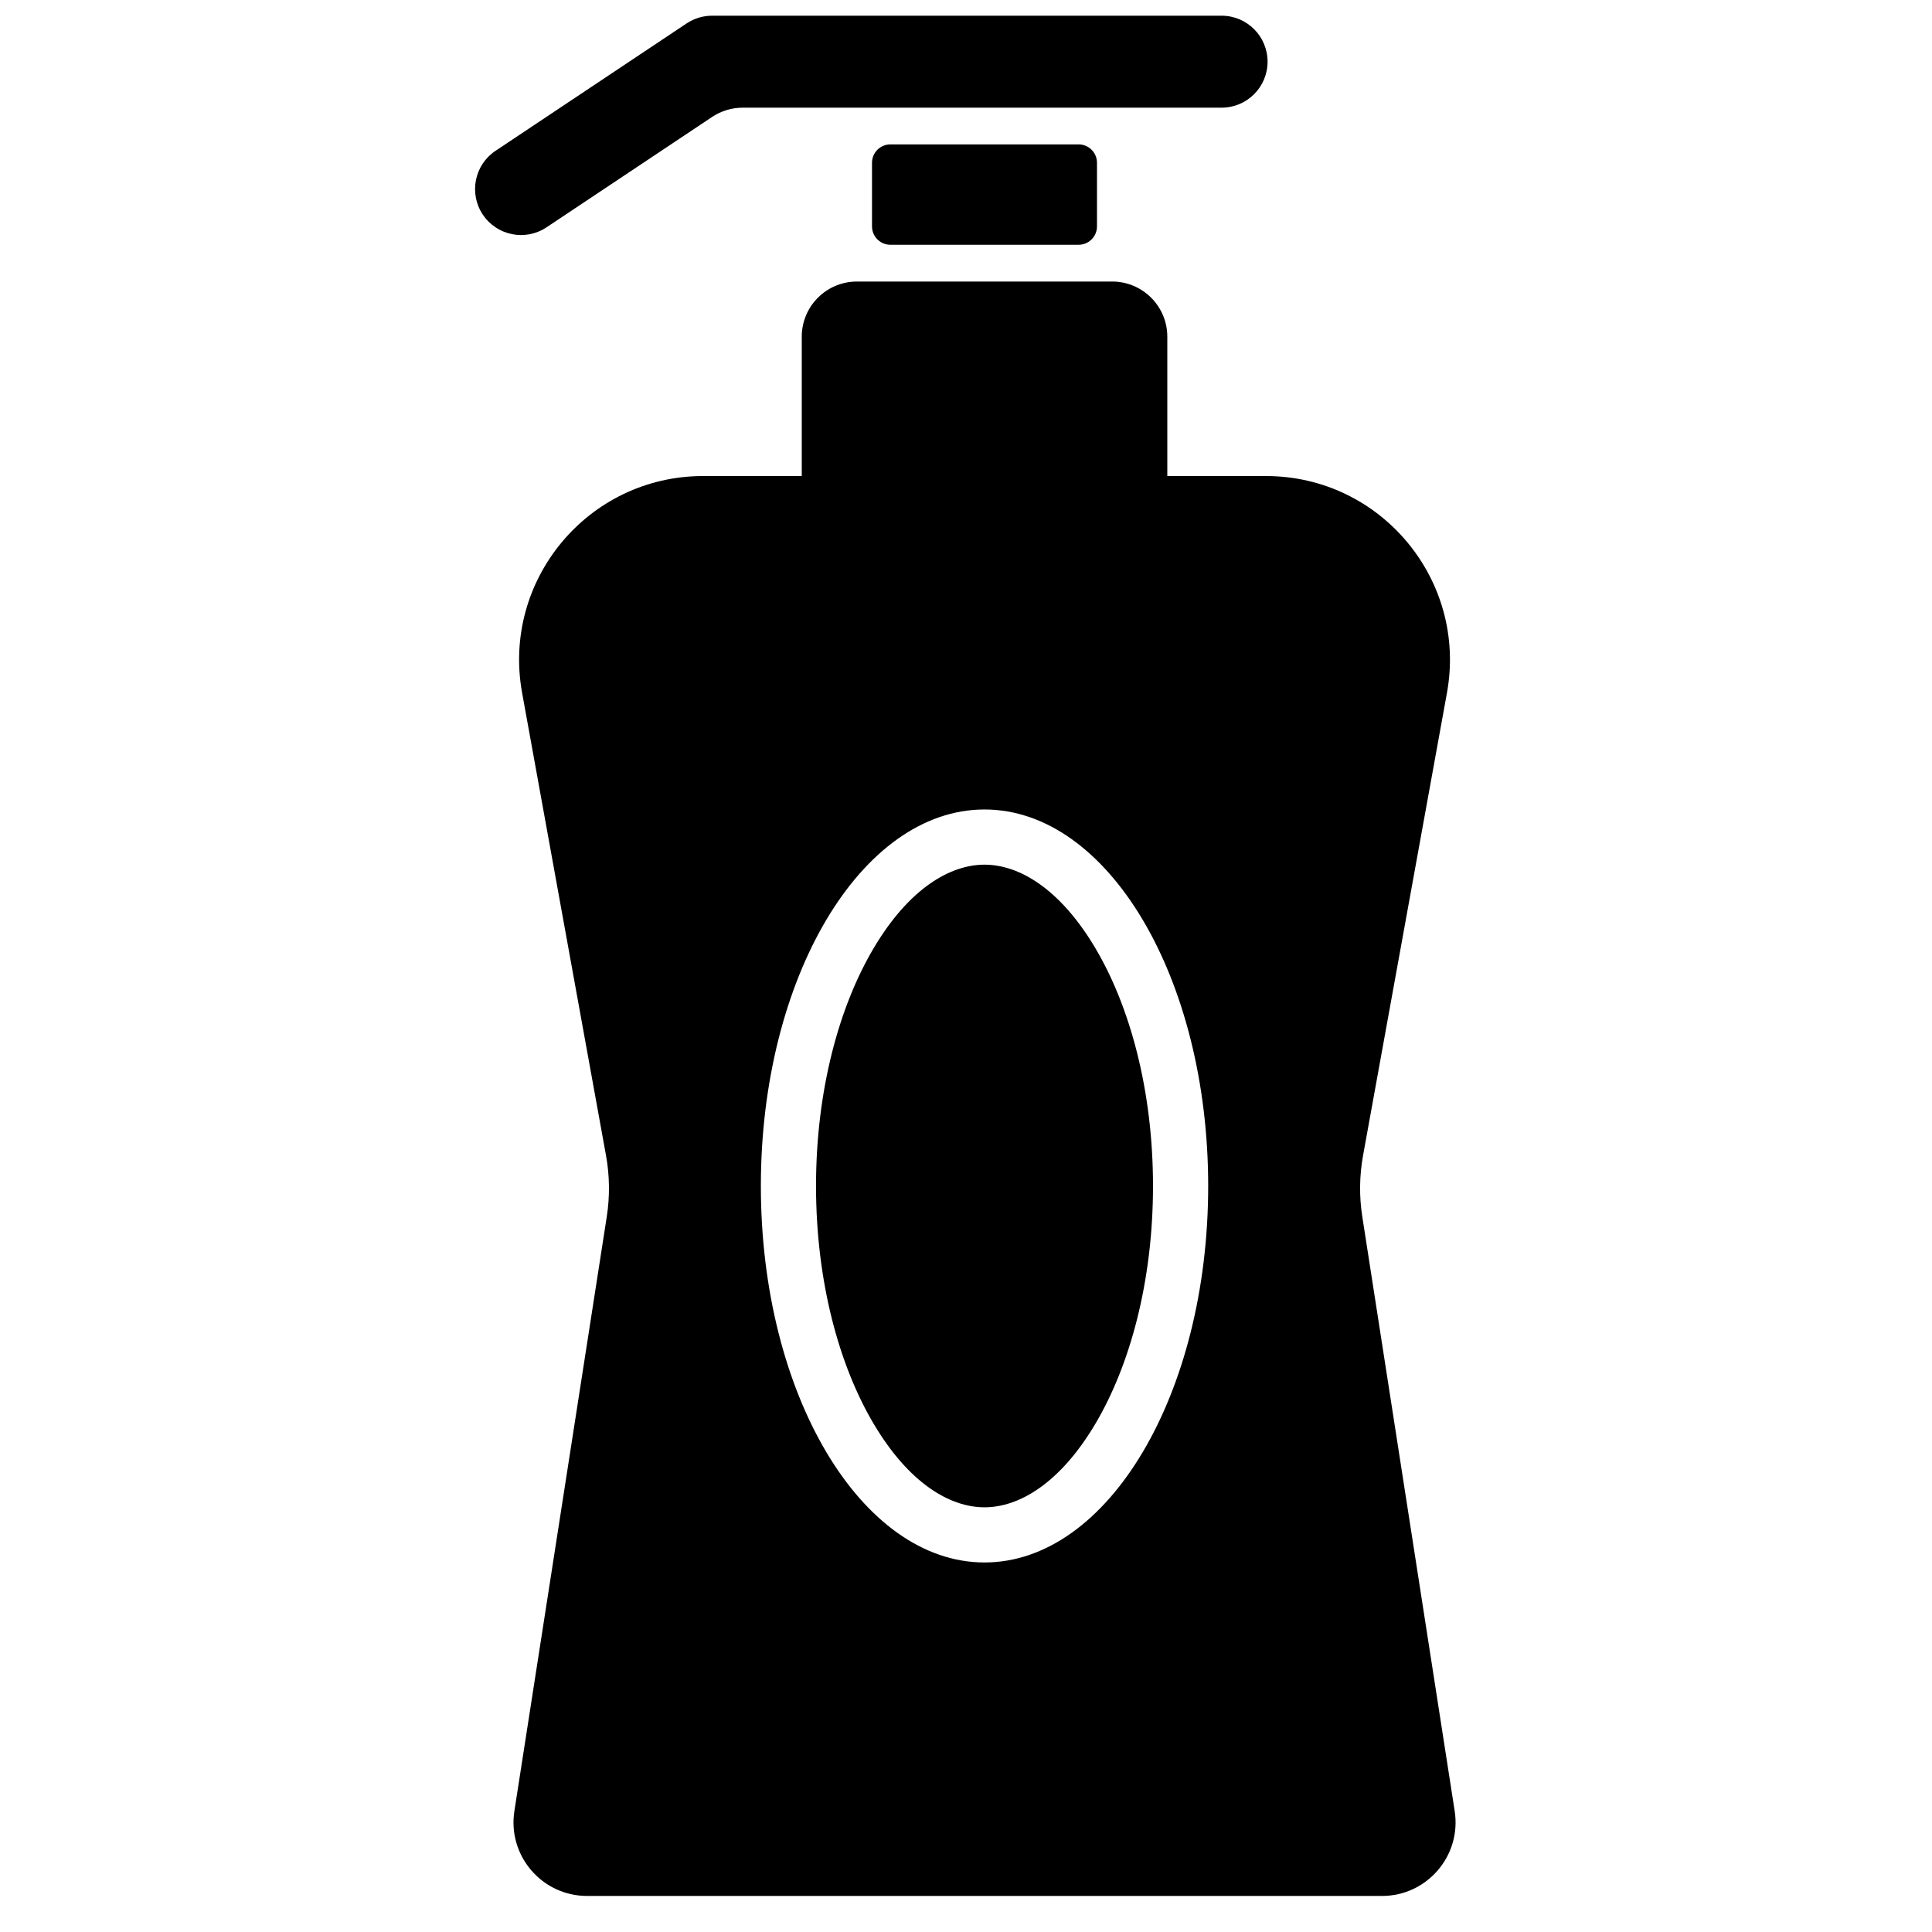
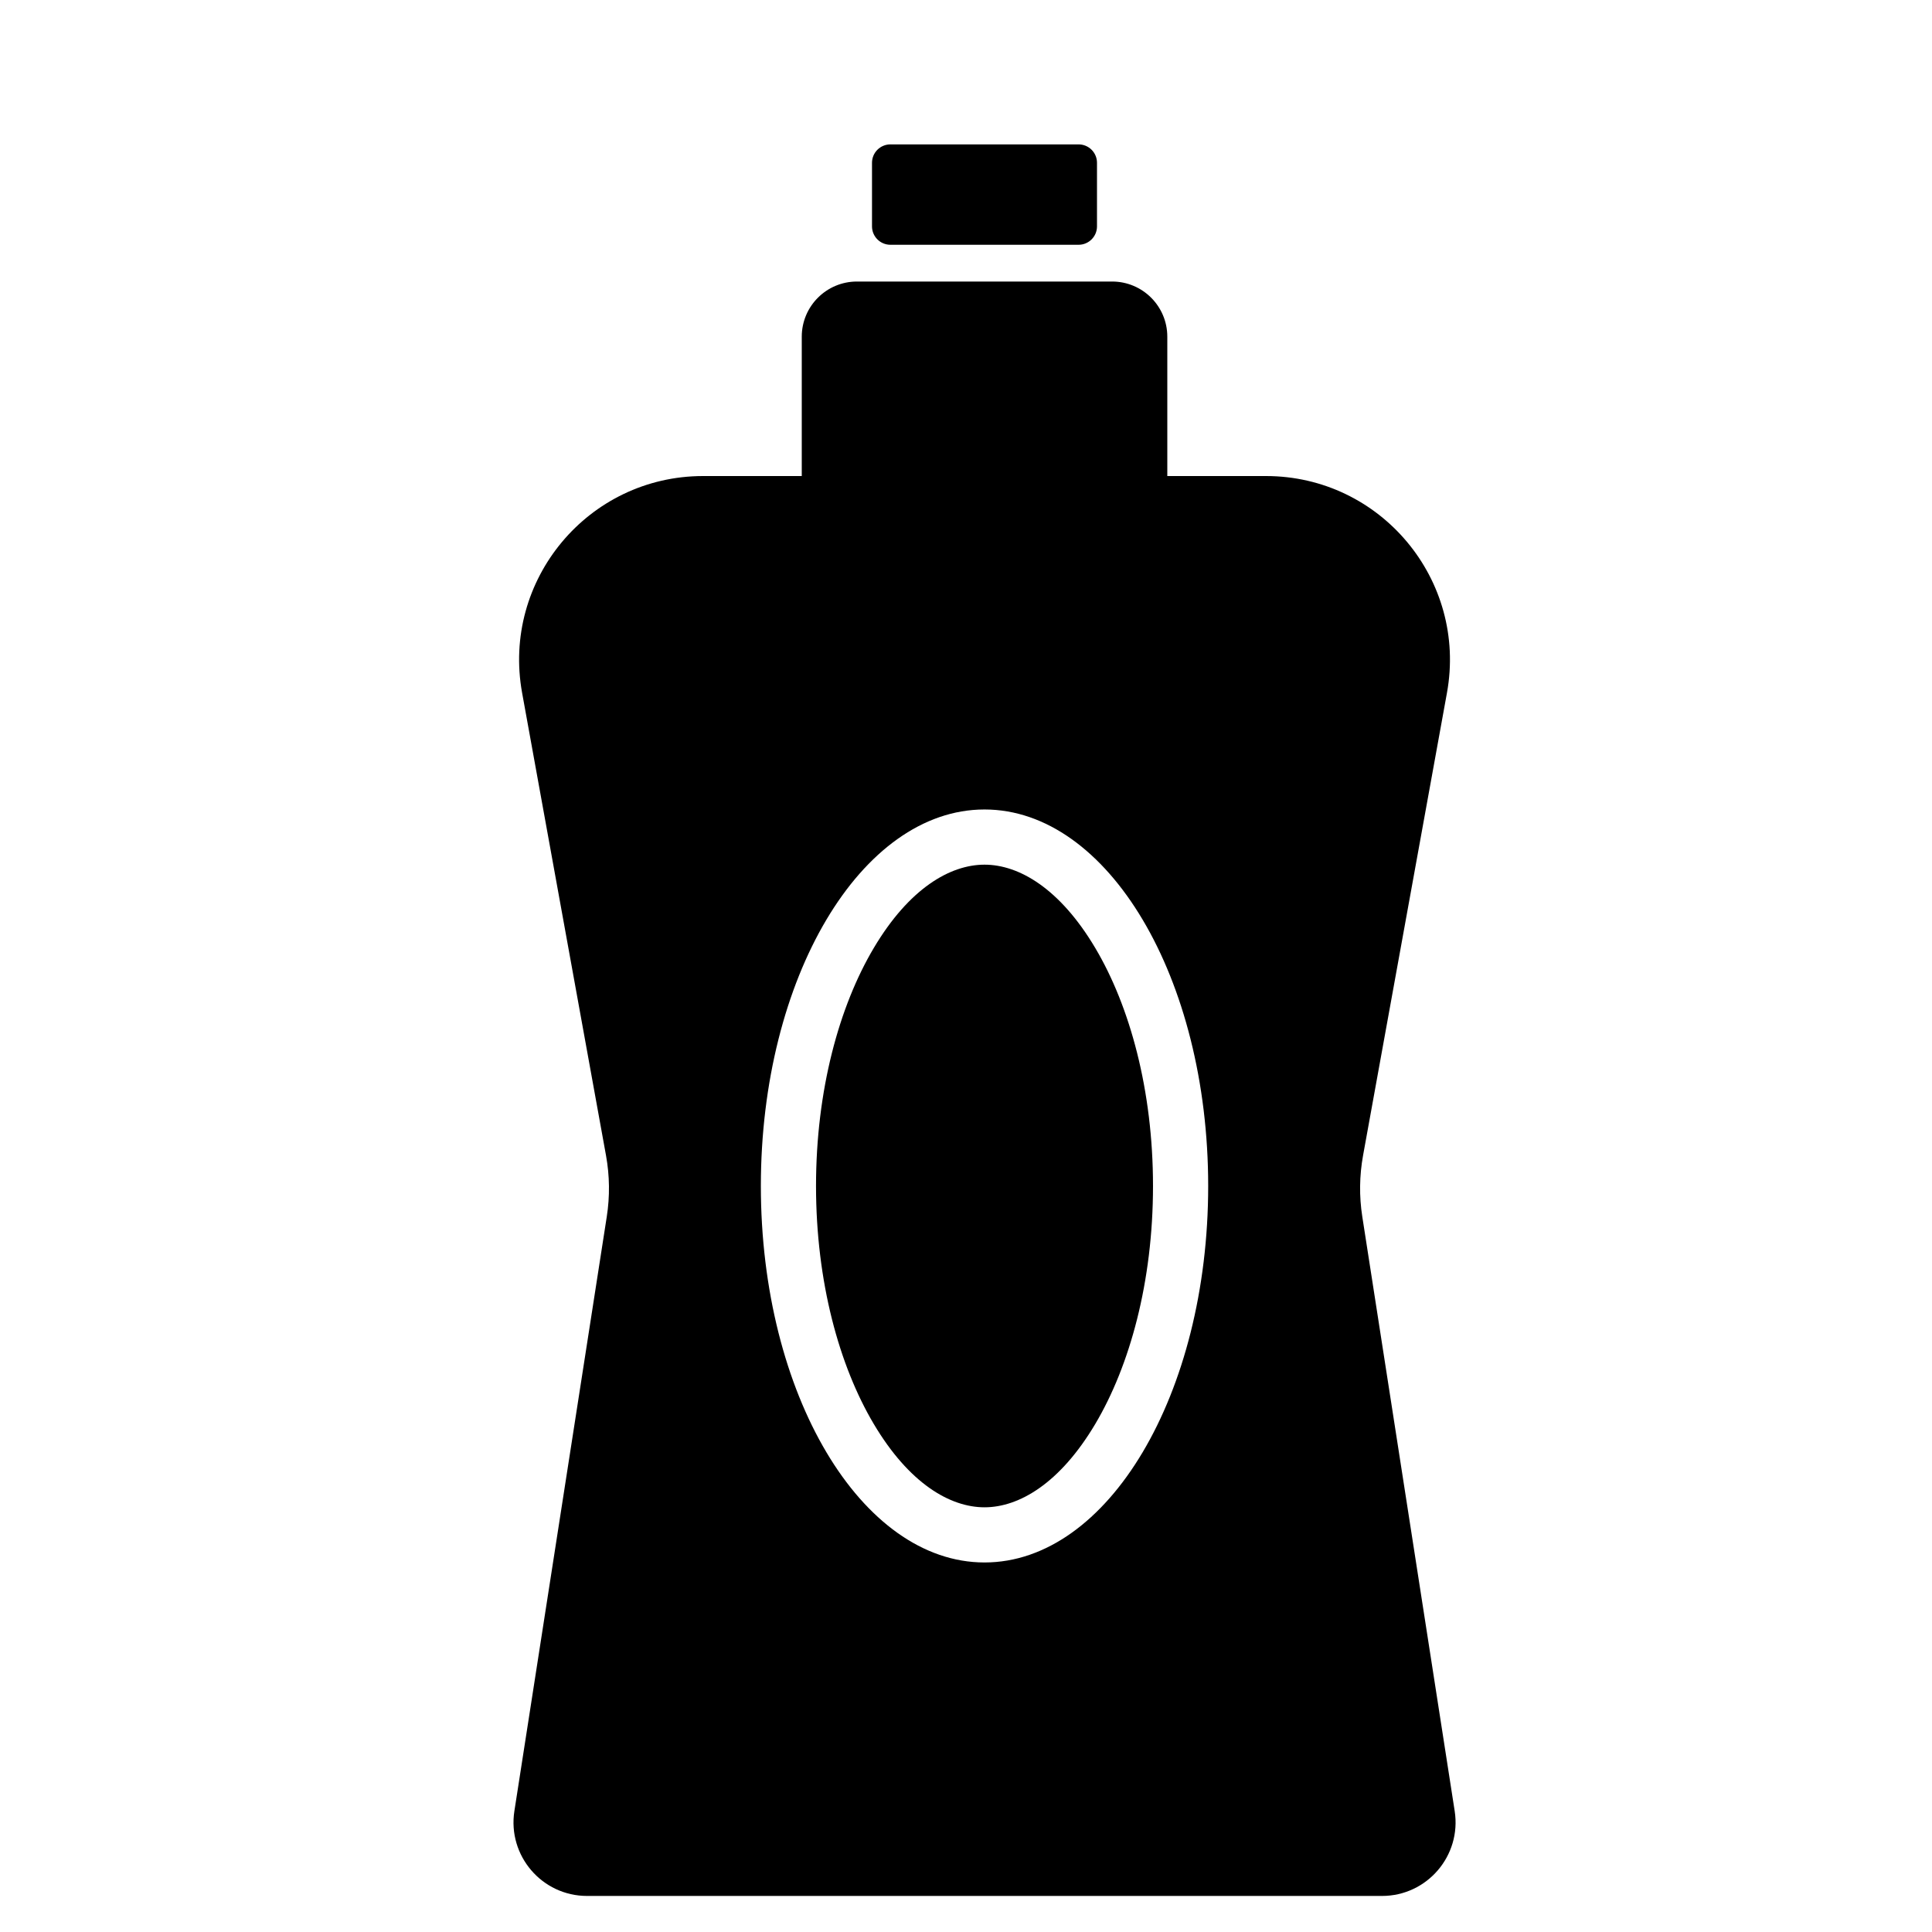
<svg xmlns="http://www.w3.org/2000/svg" width="800px" height="800px" version="1.1" viewBox="144 144 512 512">
  <defs>
    <clipPath id="a">
      <path d="m269 148.09h211v58.906h-211z" />
    </clipPath>
  </defs>
  <g clip-path="url(#a)">
-     <path d="m325.95 150.21c2.004-1.336 4.356-2.047 6.762-2.047h135.02c6.731 0 12.188 5.453 12.188 12.184 0 6.731-5.457 12.188-12.188 12.188h-126.9c-2.887 0-5.711 0.855-8.113 2.457l-43.879 29.25c-5.598 3.734-13.164 2.223-16.898-3.379-3.734-5.598-2.219-13.164 3.379-16.898z" fill-rule="evenodd" />
-   </g>
+     </g>
  <path d="m434.25 521.38c9.164-15.43 15.309-37.699 15.309-63.082 0-25.383-6.144-47.652-15.309-63.082-9.355-15.746-20.203-22.07-29.344-22.07s-19.988 6.324-29.34 22.07c-9.168 15.43-15.312 37.699-15.312 63.082 0 25.383 6.144 47.652 15.312 63.082 9.352 15.746 20.199 22.07 29.34 22.07s19.988-6.324 29.344-22.07z" />
  <path d="m371.1 218.61c-8.078 0-14.625 6.547-14.625 14.621v36.926h-26.152c-30.402 0-53.387 27.527-47.961 57.445l22.238 122.62c0.969 5.348 1.039 10.82 0.203 16.188l-24.488 157.54c-1.836 11.82 7.305 22.496 19.266 22.496h210.66c11.961 0 21.105-10.676 19.266-22.496l-24.488-157.54c-0.836-5.367-0.766-10.84 0.203-16.188l22.238-122.62c5.426-29.918-17.559-57.445-47.961-57.445h-26.152v-36.926c0-8.074-6.547-14.621-14.625-14.621zm33.809 339.46c32.738 0 59.273-44.668 59.273-99.773s-26.535-99.777-59.273-99.777c-32.734 0-59.273 44.672-59.273 99.777s26.539 99.773 59.273 99.773z" fill-rule="evenodd" />
  <path d="m375.09 187.14c0-2.691 2.184-4.875 4.875-4.875h49.875c2.691 0 4.875 2.184 4.875 4.875v16.852c0 2.691-2.184 4.875-4.875 4.875h-49.875c-2.691 0-4.875-2.184-4.875-4.875z" />
</svg>